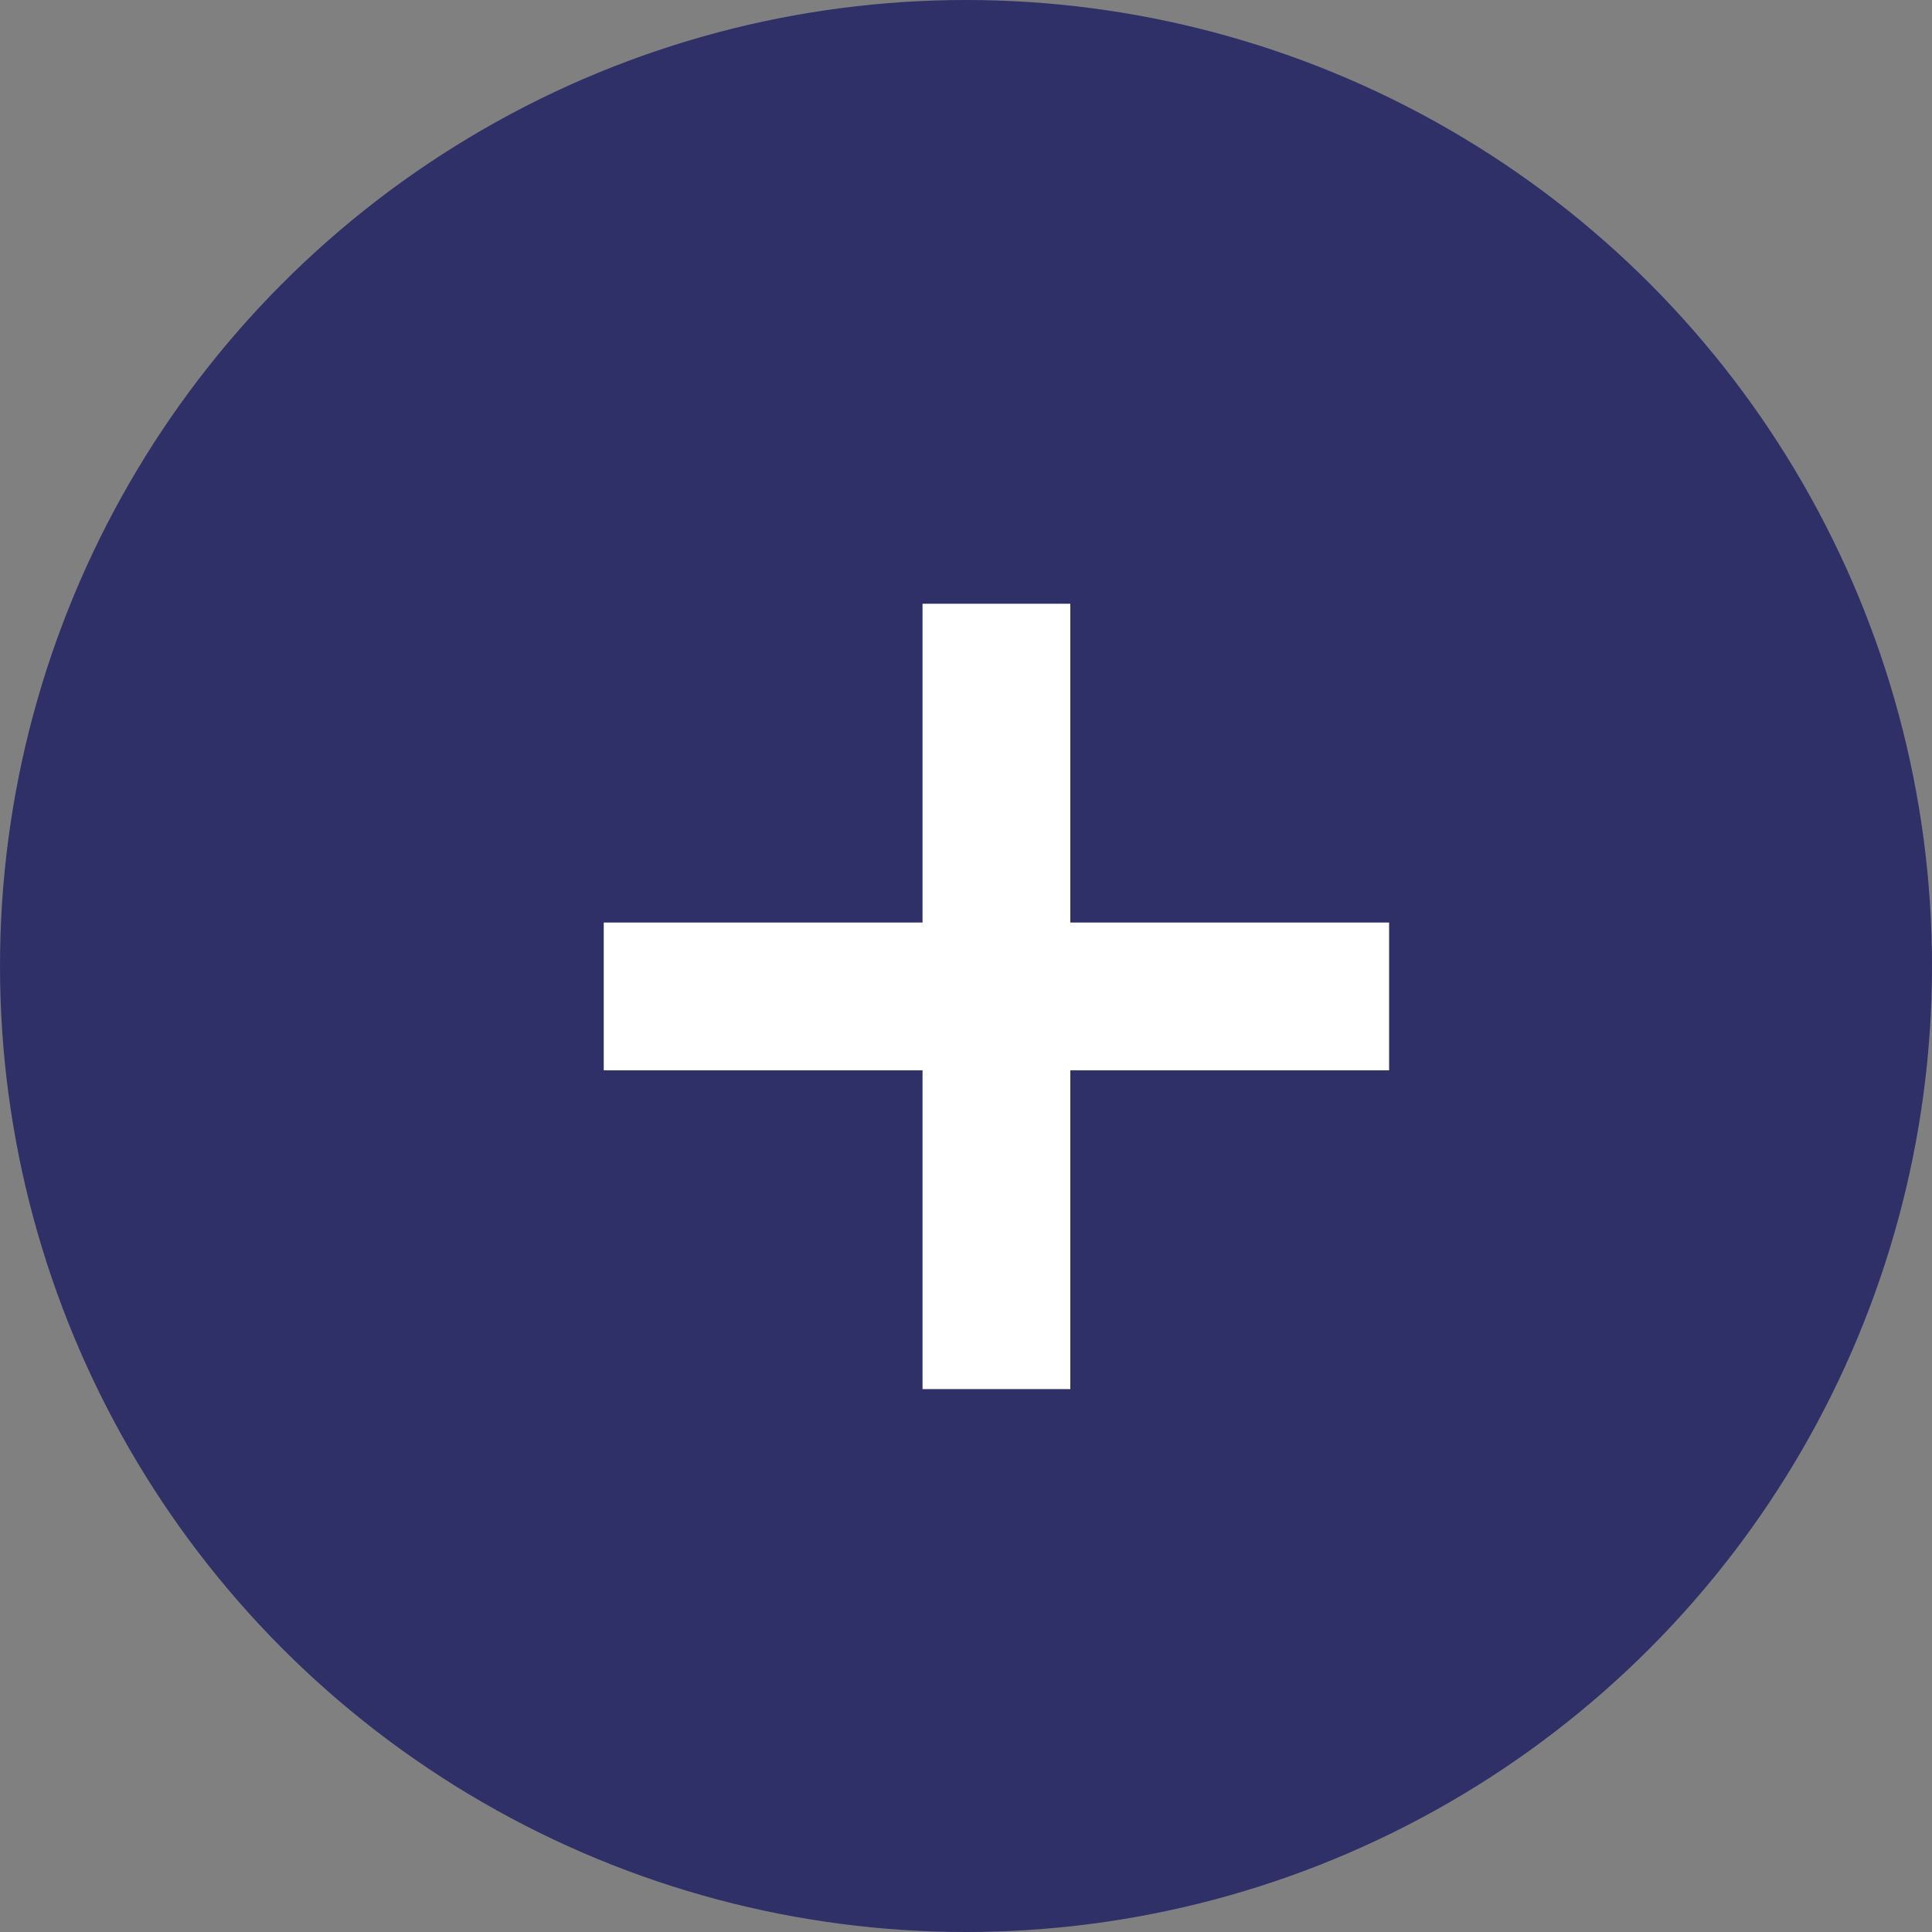
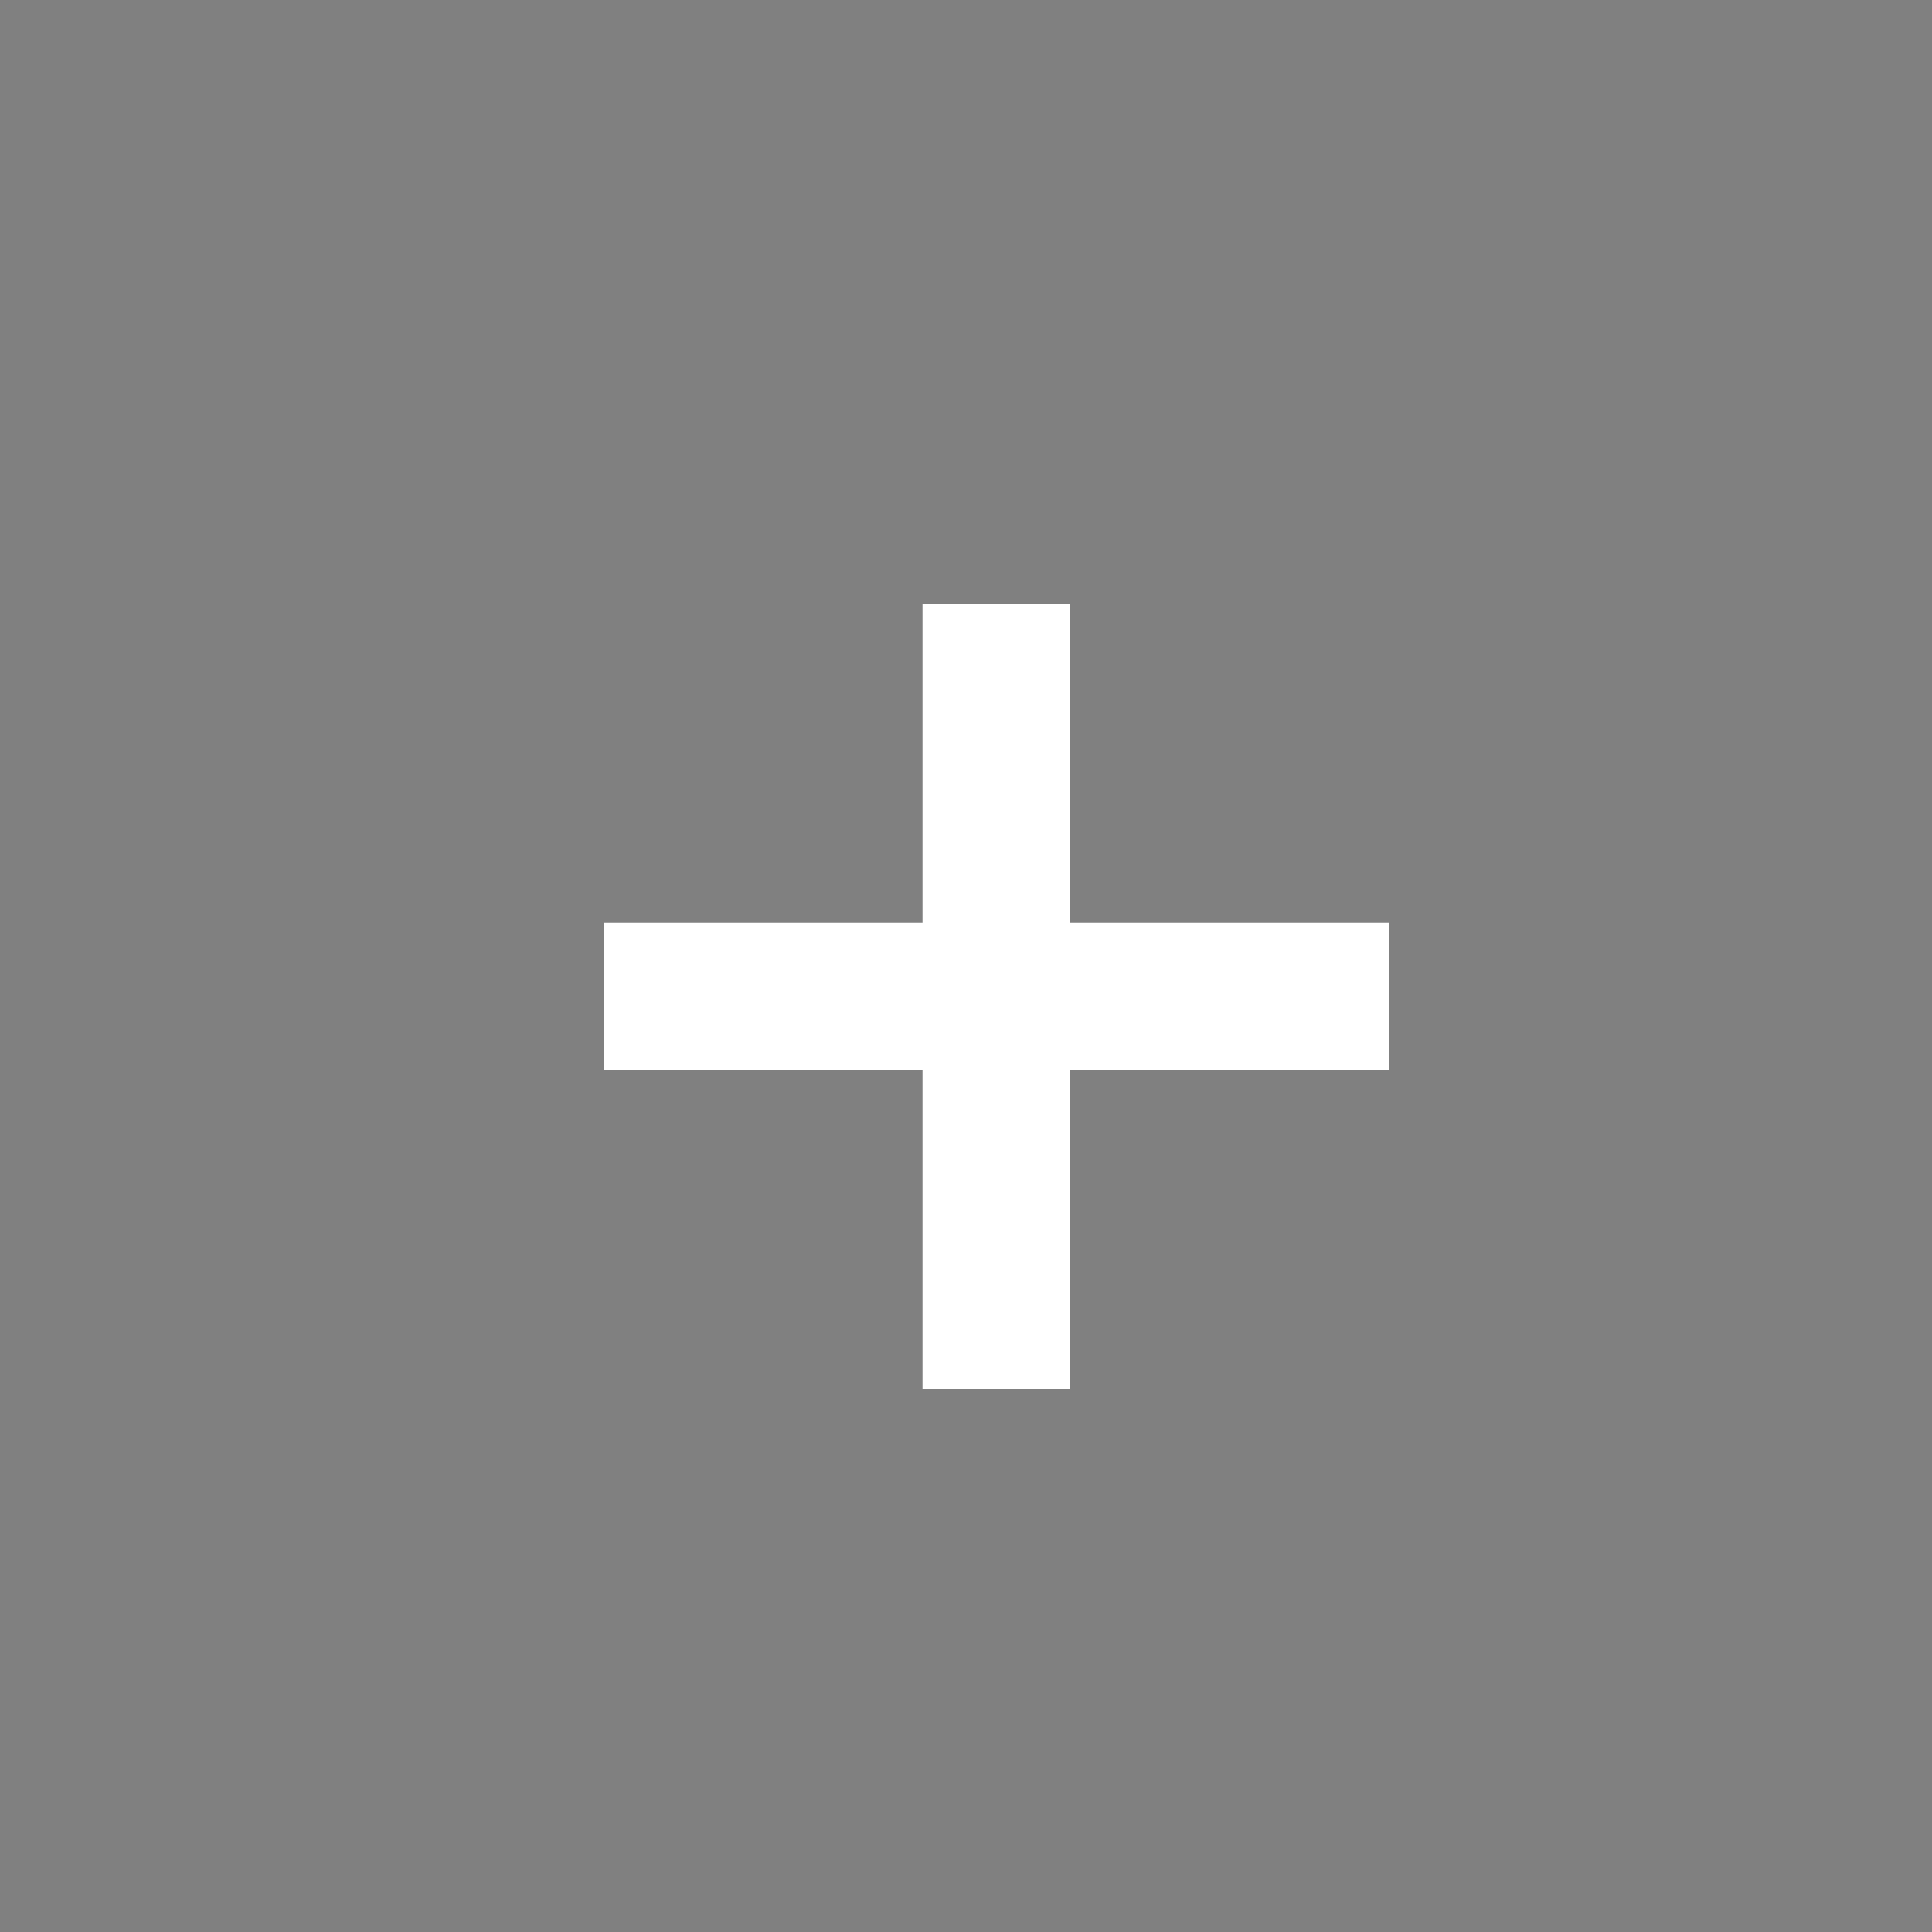
<svg xmlns="http://www.w3.org/2000/svg" width="16px" height="16px" viewBox="0 0 16 16" version="1.1">
  <rect x="0" y="0" width="16" height="16" fill="#808080" stroke="none" />
  <title>plus-blue</title>
  <g id="Page-1" stroke="none" stroke-width="1" fill="none" fill-rule="evenodd">
    <g id="plus-blue" fill-rule="nonzero">
-       <circle id="Oval" fill="#2F3068" cx="8" cy="8" r="8" />
      <polygon id="+" fill="#FFFFFF" points="7.64 7.64 7.64 5 8.864 5 8.864 7.64 11.504 7.64 11.504 8.864 8.864 8.864 8.864 11.504 7.64 11.504 7.64 8.864 5 8.864 5 7.64" />
    </g>
  </g>
</svg>